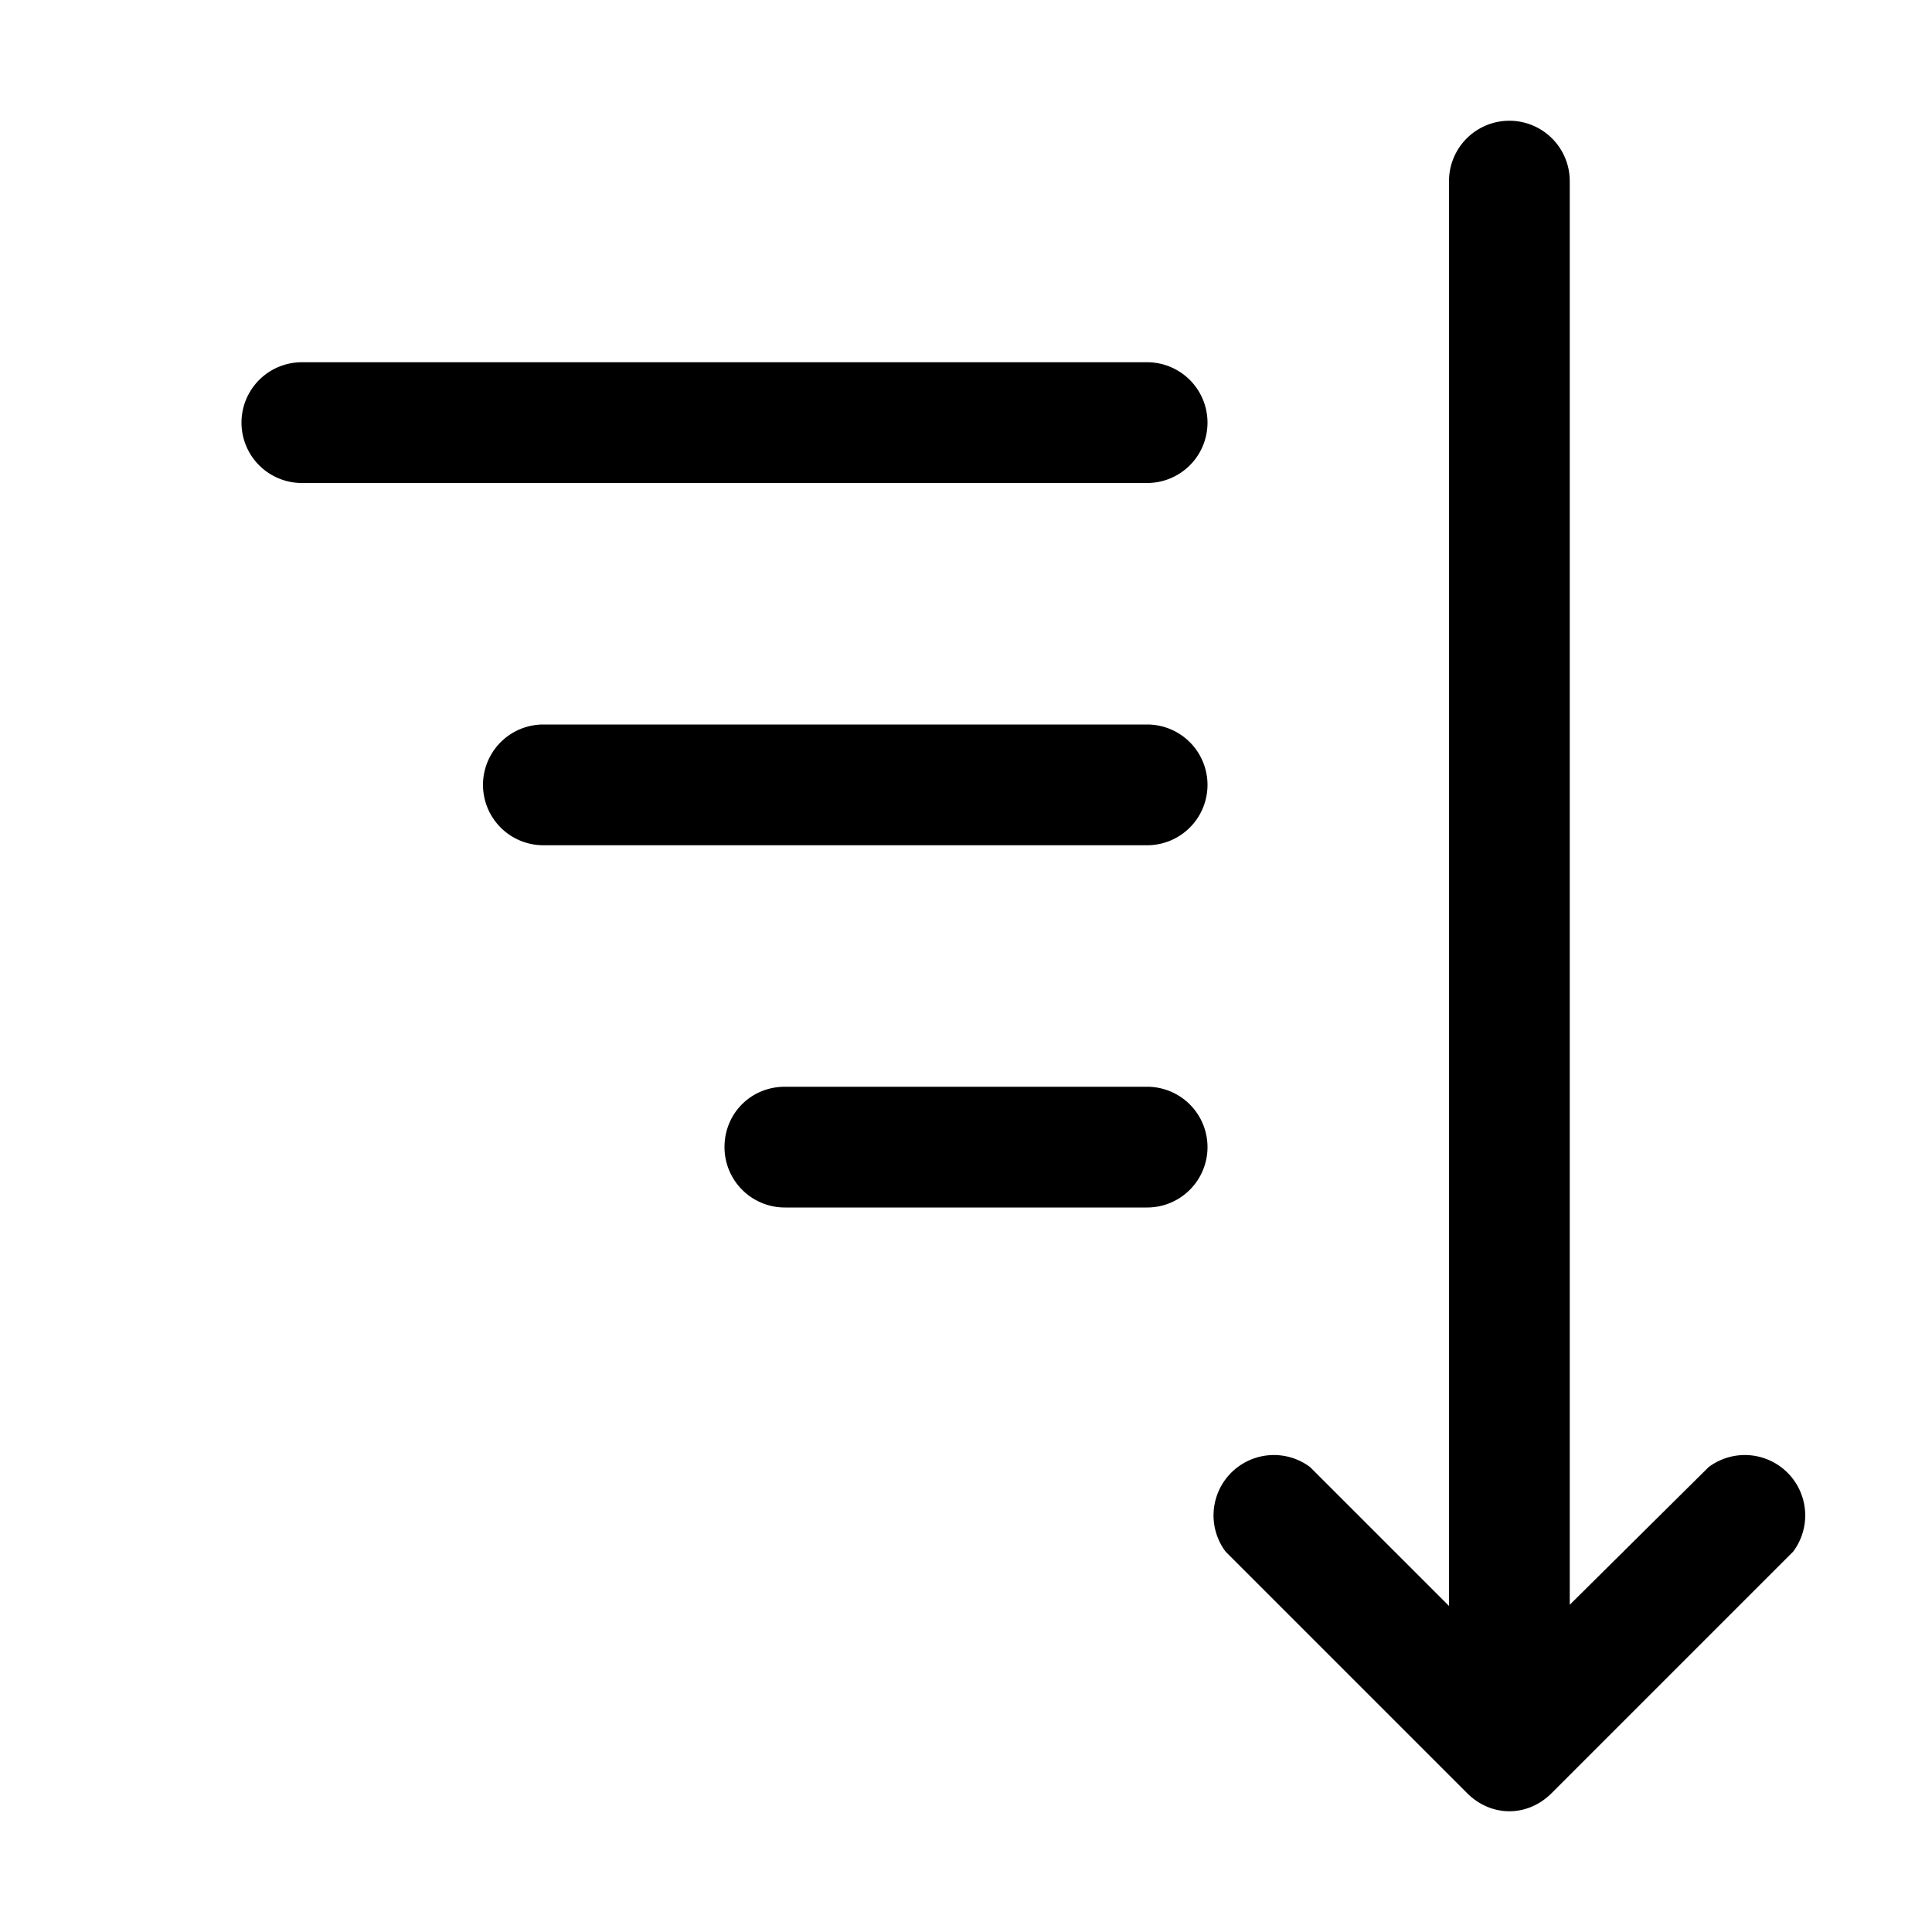
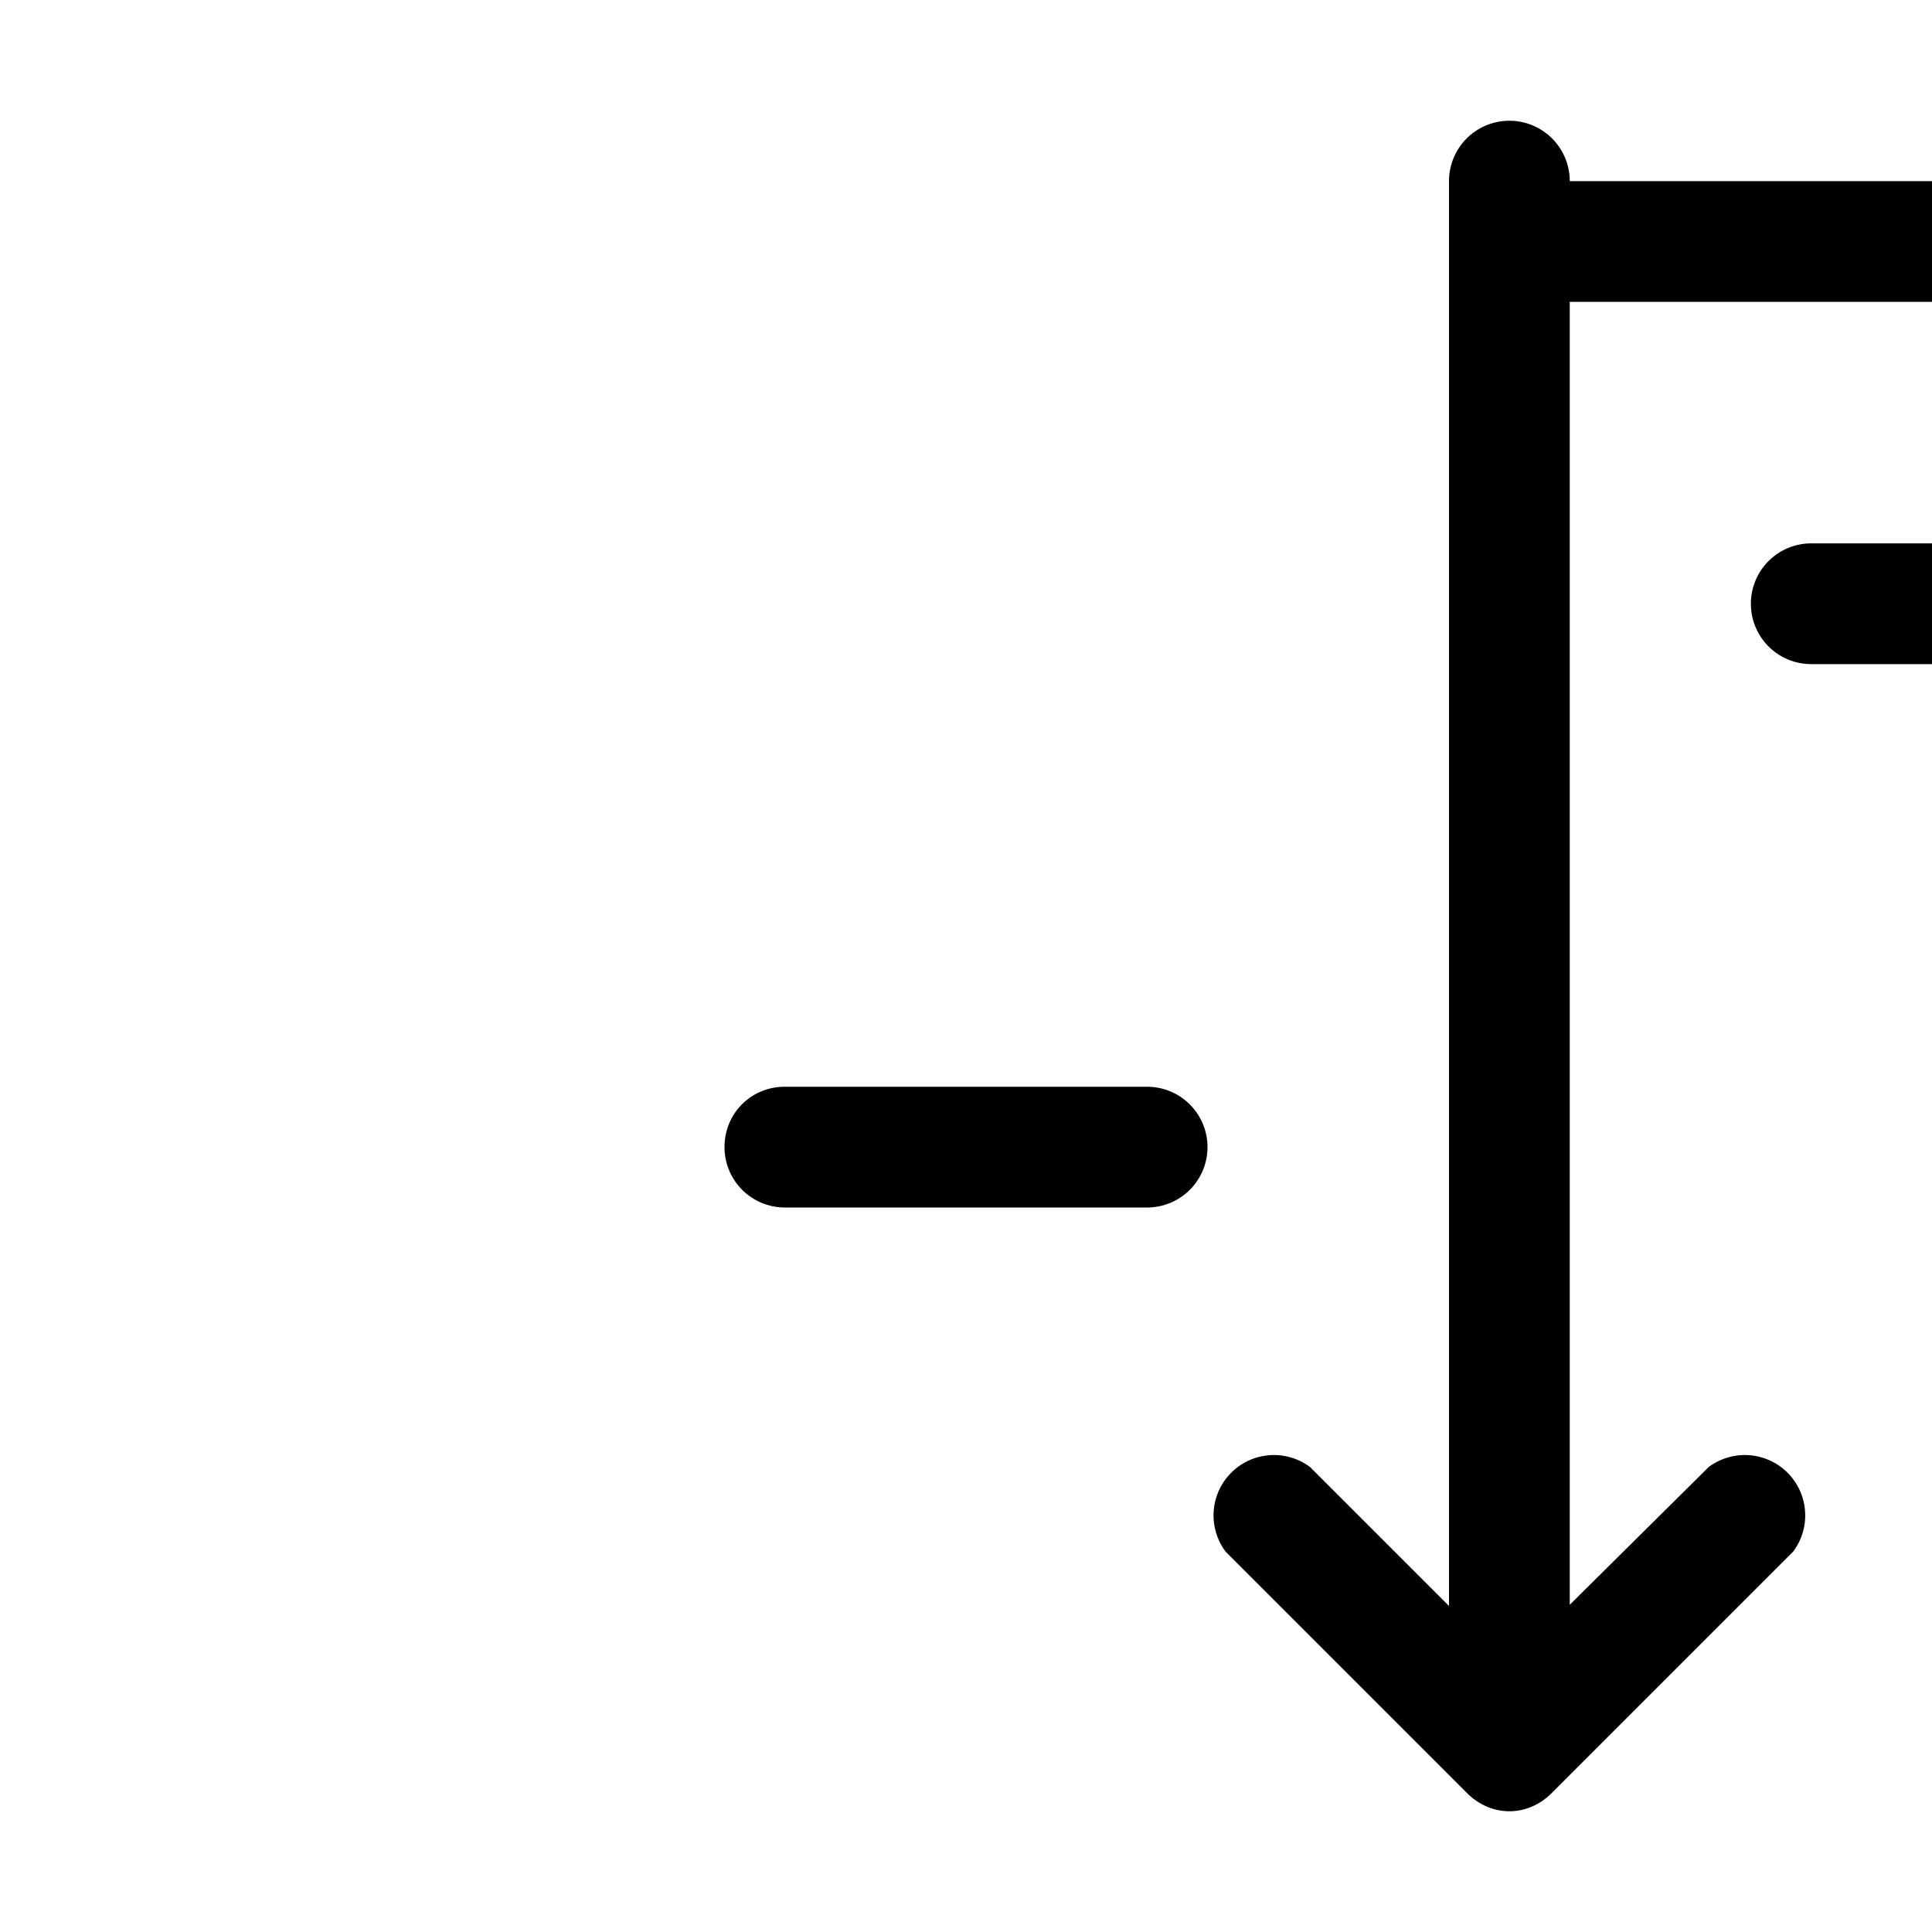
<svg xmlns="http://www.w3.org/2000/svg" width="16" height="16" viewBox="0 0 16 16">
-   <path d="M13 1.5a.5.5 0 0 0-1 0v11.8l-1.15-1.15a.5.5 0 0 0-.7.7l2 2c.2.2.5.2.7 0l2-2a.5.5 0 0 0-.7-.7L13 13.29V1.5ZM2.5 3a.5.5 0 0 0 0 1h7a.5.5 0 0 0 0-1h-7Zm2 3a.5.5 0 0 0 0 1h5a.5.5 0 0 0 0-1h-5ZM6 9.5c0-.28.22-.5.5-.5h3a.5.5 0 0 1 0 1h-3a.5.5 0 0 1-.5-.5Z" />
+   <path d="M13 1.5a.5.5 0 0 0-1 0v11.8l-1.15-1.15a.5.5 0 0 0-.7.7l2 2c.2.2.5.2.7 0l2-2a.5.5 0 0 0-.7-.7L13 13.29V1.5Za.5.5 0 0 0 0 1h7a.5.5 0 0 0 0-1h-7Zm2 3a.5.5 0 0 0 0 1h5a.5.5 0 0 0 0-1h-5ZM6 9.5c0-.28.22-.5.5-.5h3a.5.5 0 0 1 0 1h-3a.5.5 0 0 1-.5-.5Z" />
</svg>